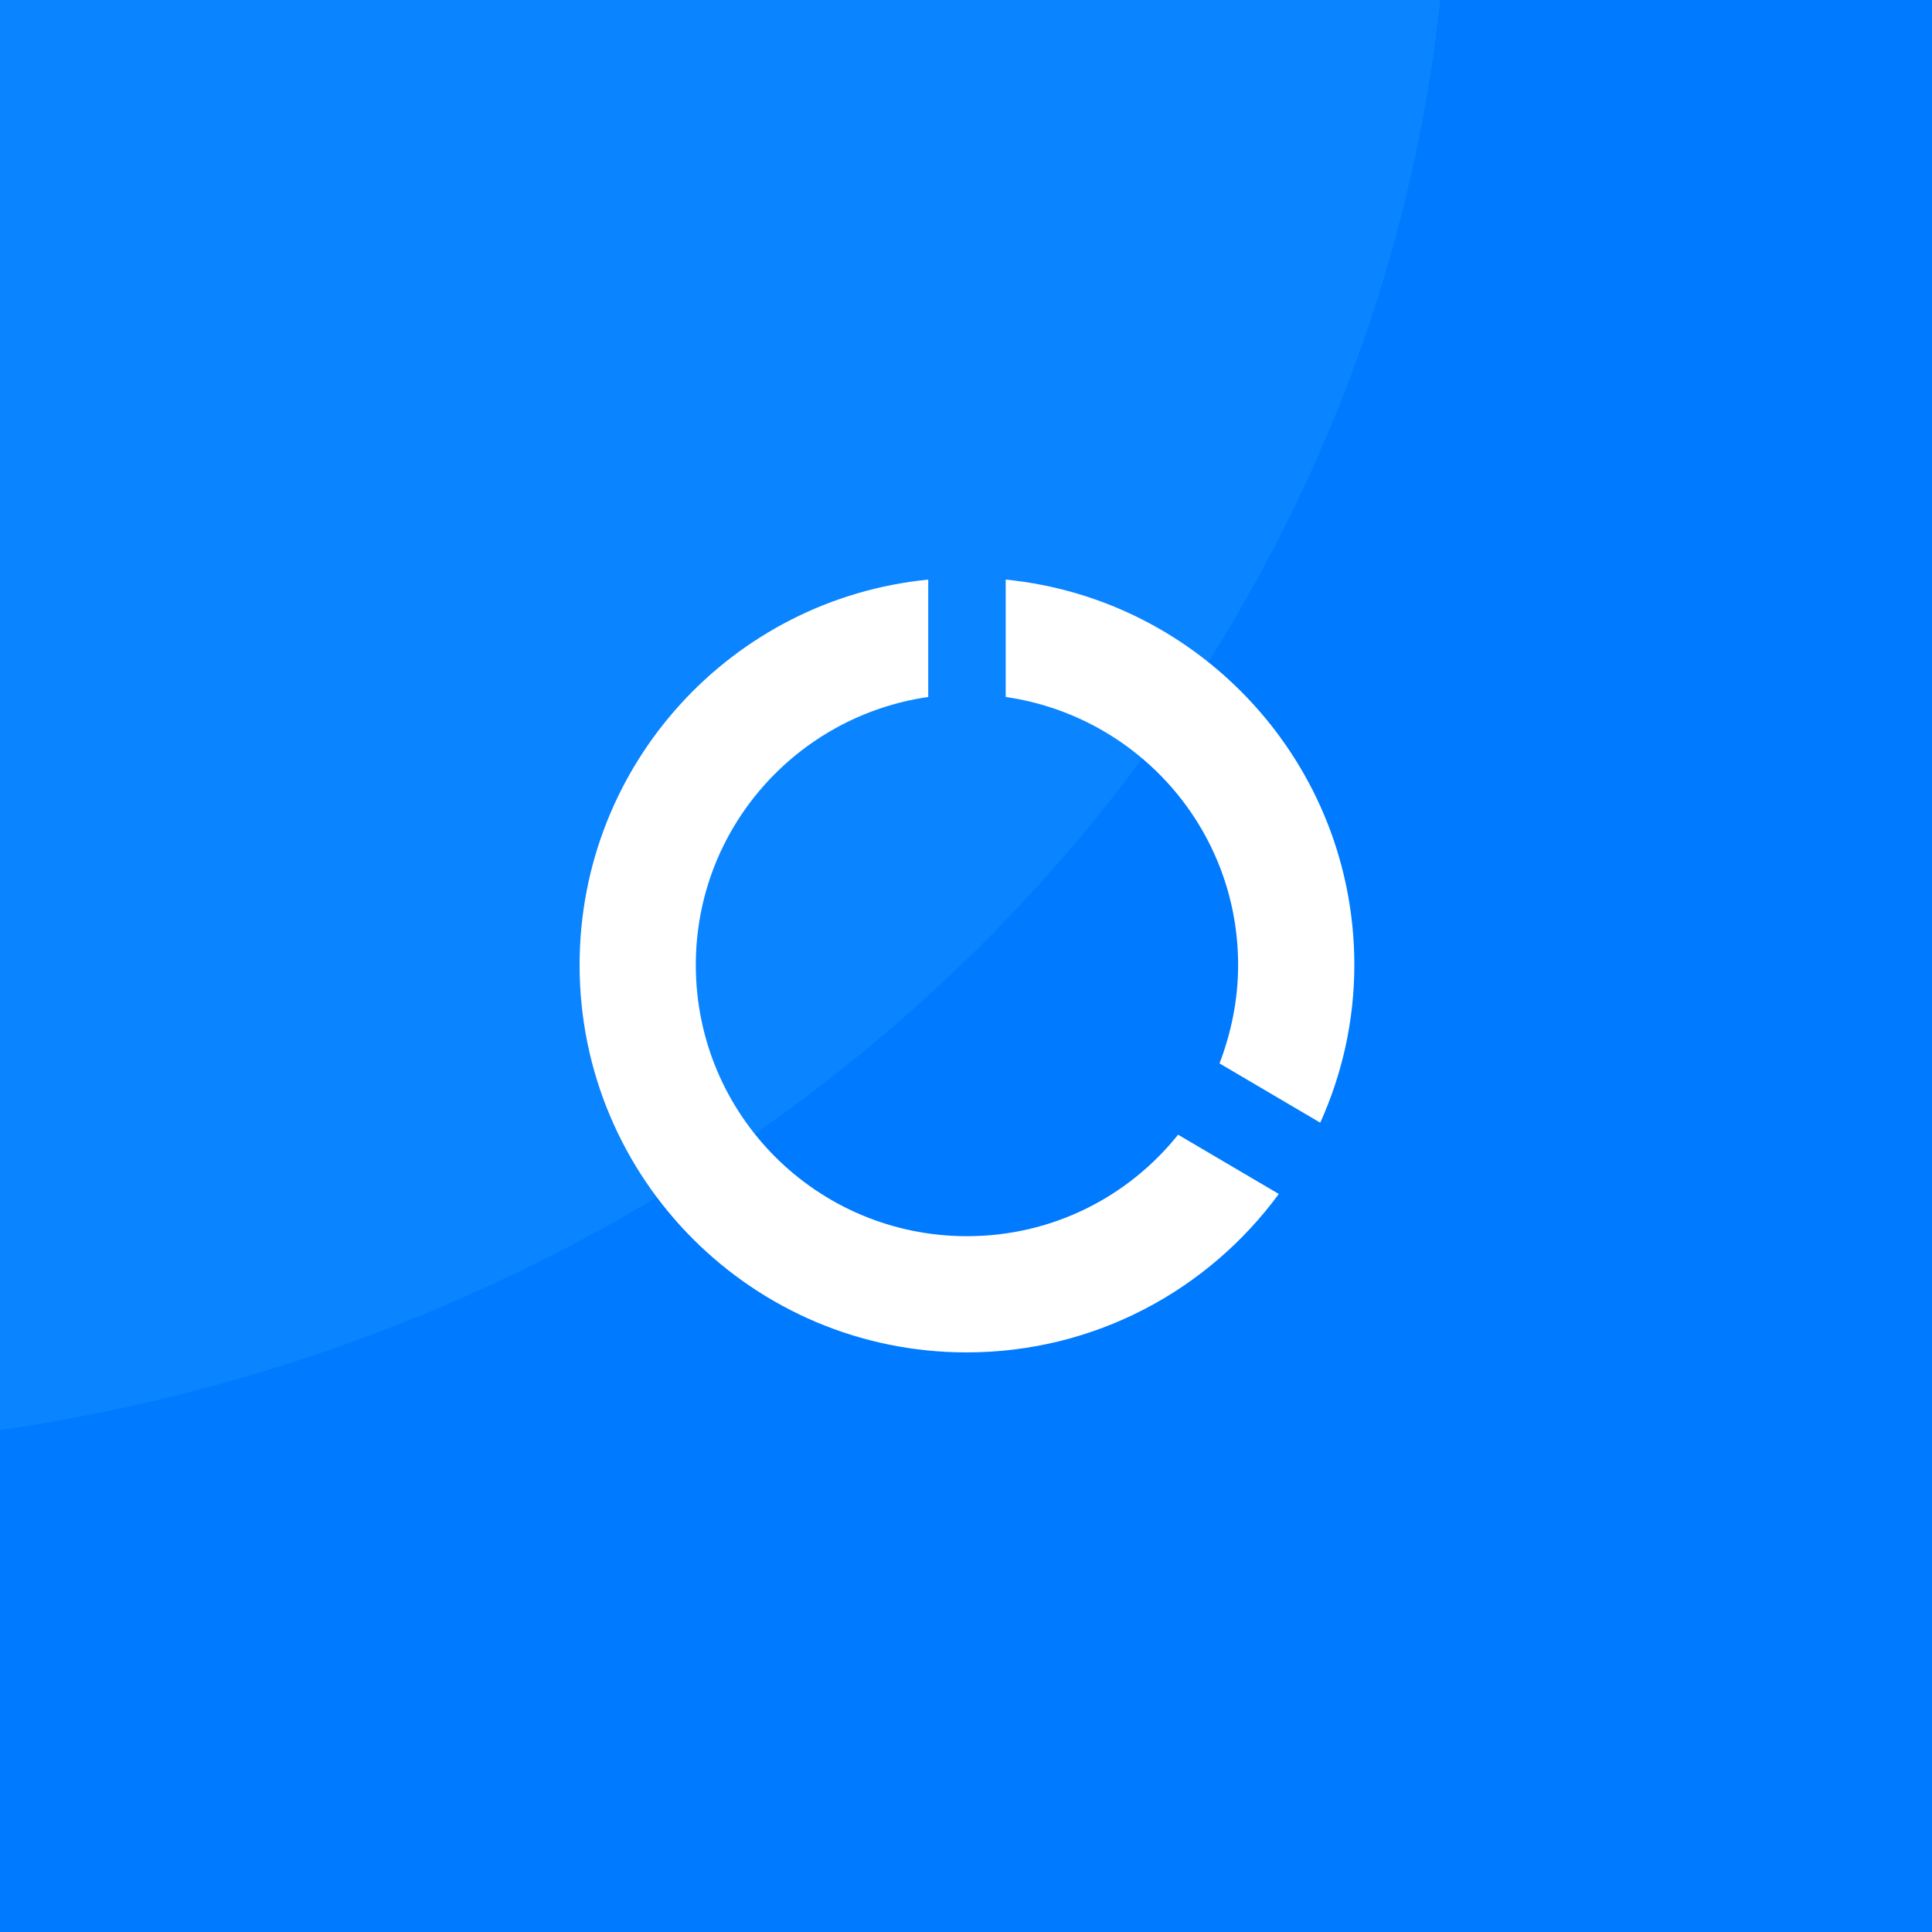
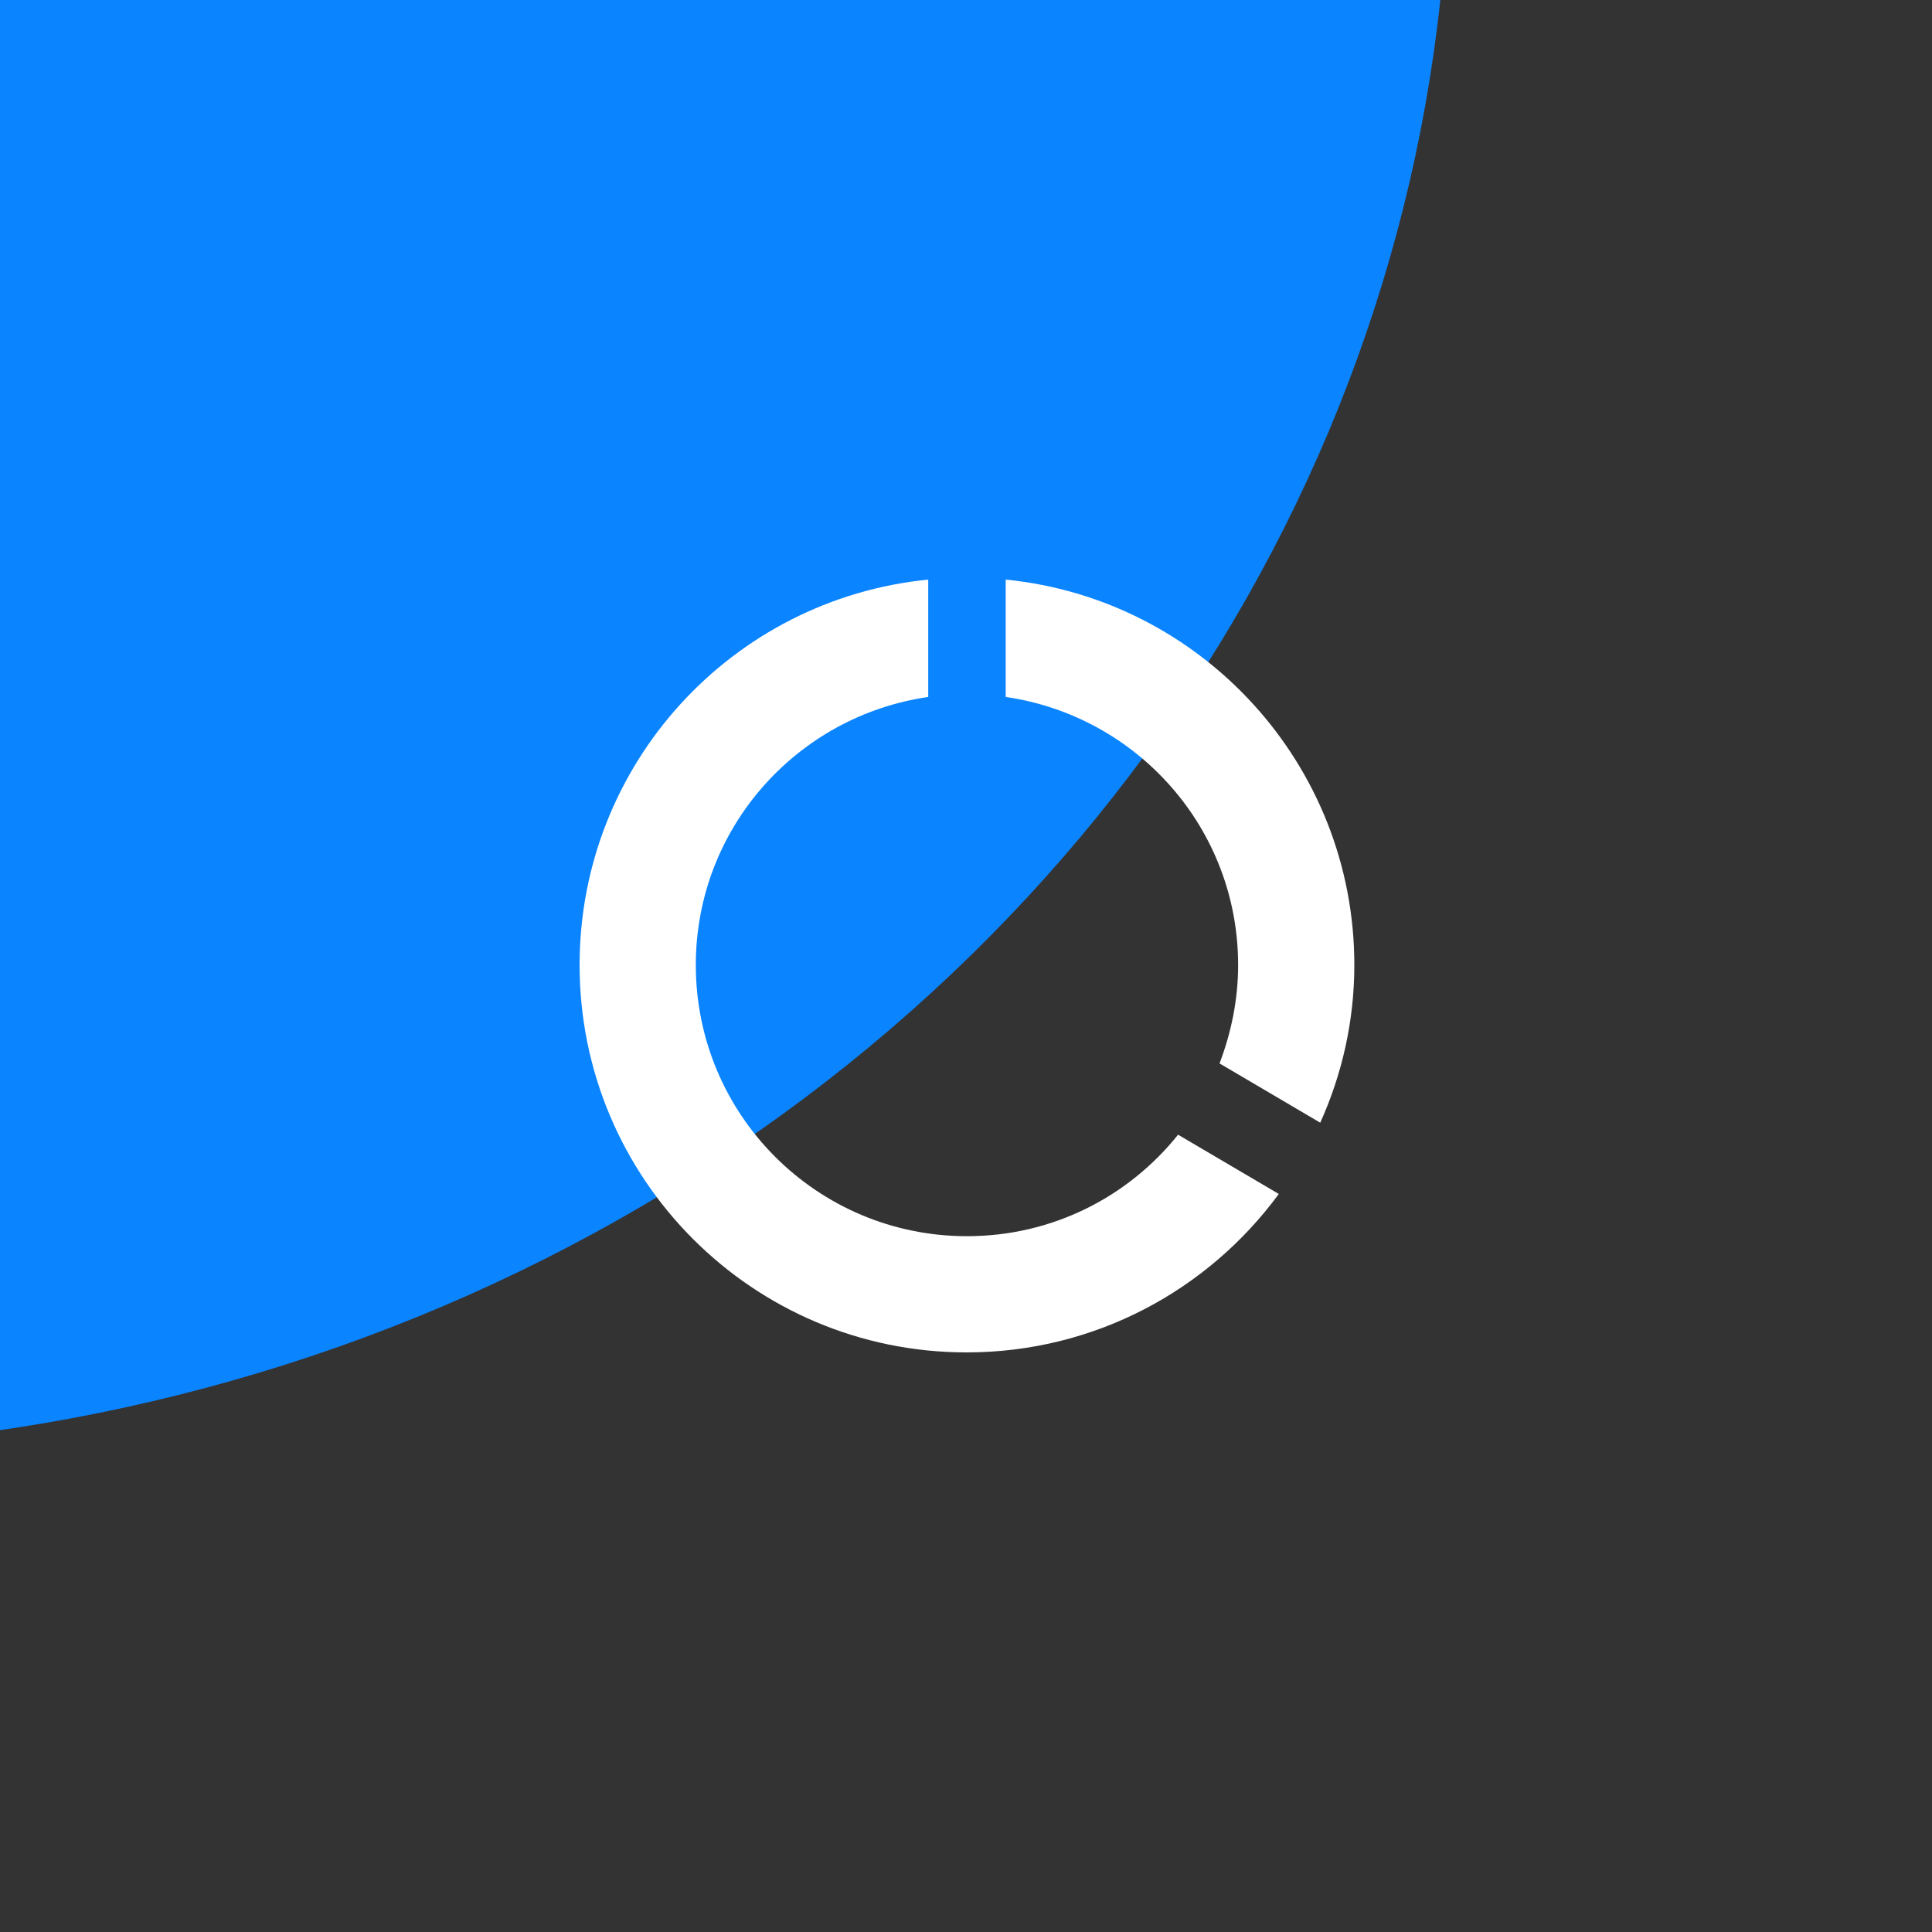
<svg xmlns="http://www.w3.org/2000/svg" width="500" height="500" viewBox="0 0 500 500" fill="none">
  <rect x="0" y="0" width="500" height="500" fill="#333333" stroke="none" />
  <g clip-path="url(#clip0)">
-     <rect width="500" height="500" fill="#007AFF" />
    <ellipse cx="-67.5" cy="-42" rx="442.5" ry="417" fill="#0A84FF" />
    <path d="M260.276 150V180.376C294.261 185.288 320.426 214.361 320.426 249.749C320.426 258.772 318.622 267.293 315.614 275.213L341.679 290.551C347.293 278.12 350.501 264.286 350.501 249.749C350.501 197.82 310.902 155.013 260.276 150V150ZM250.251 319.925C211.454 319.925 180.075 288.546 180.075 249.749C180.075 214.361 206.241 185.288 240.226 180.376V150C189.499 155.013 150 197.719 150 249.749C150 305.088 194.812 350 250.15 350C283.333 350 312.707 333.86 330.952 308.997L304.887 293.659C292.055 309.699 272.406 319.925 250.251 319.925Z" fill="white" />
  </g>
  <defs>
    <clipPath id="clip0">
      <rect width="500" height="500" fill="white" />
    </clipPath>
  </defs>
</svg>